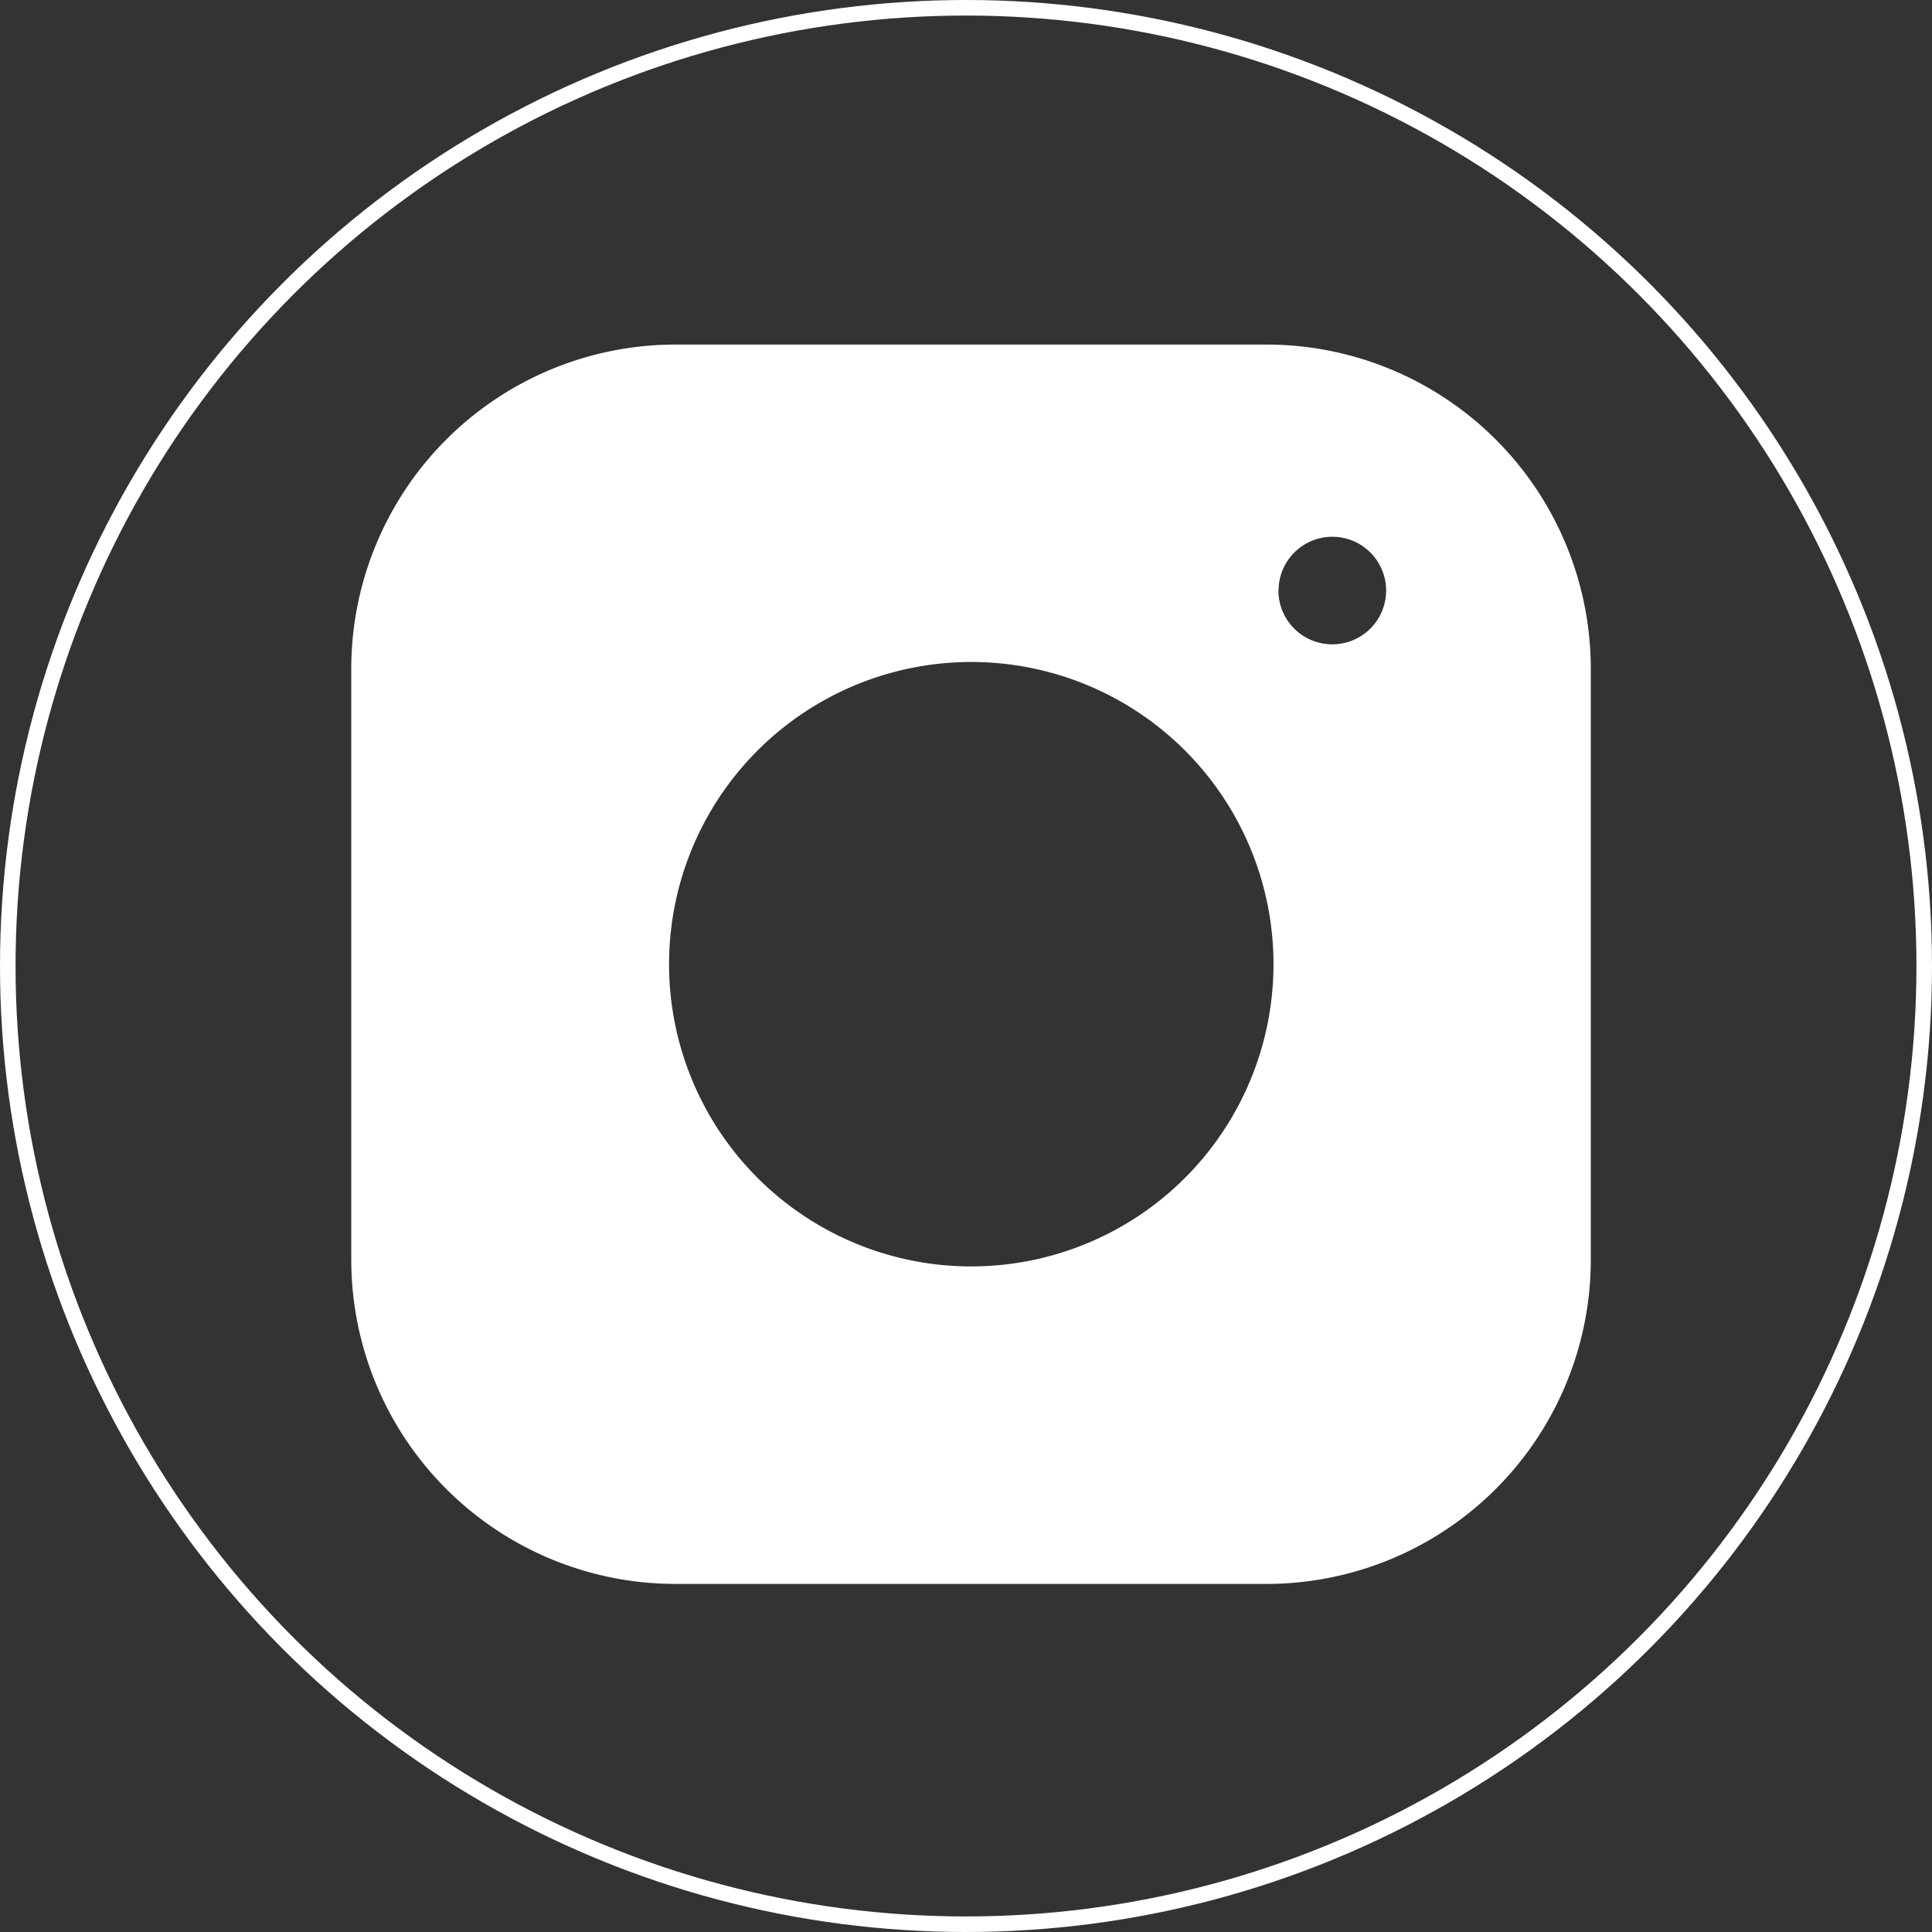
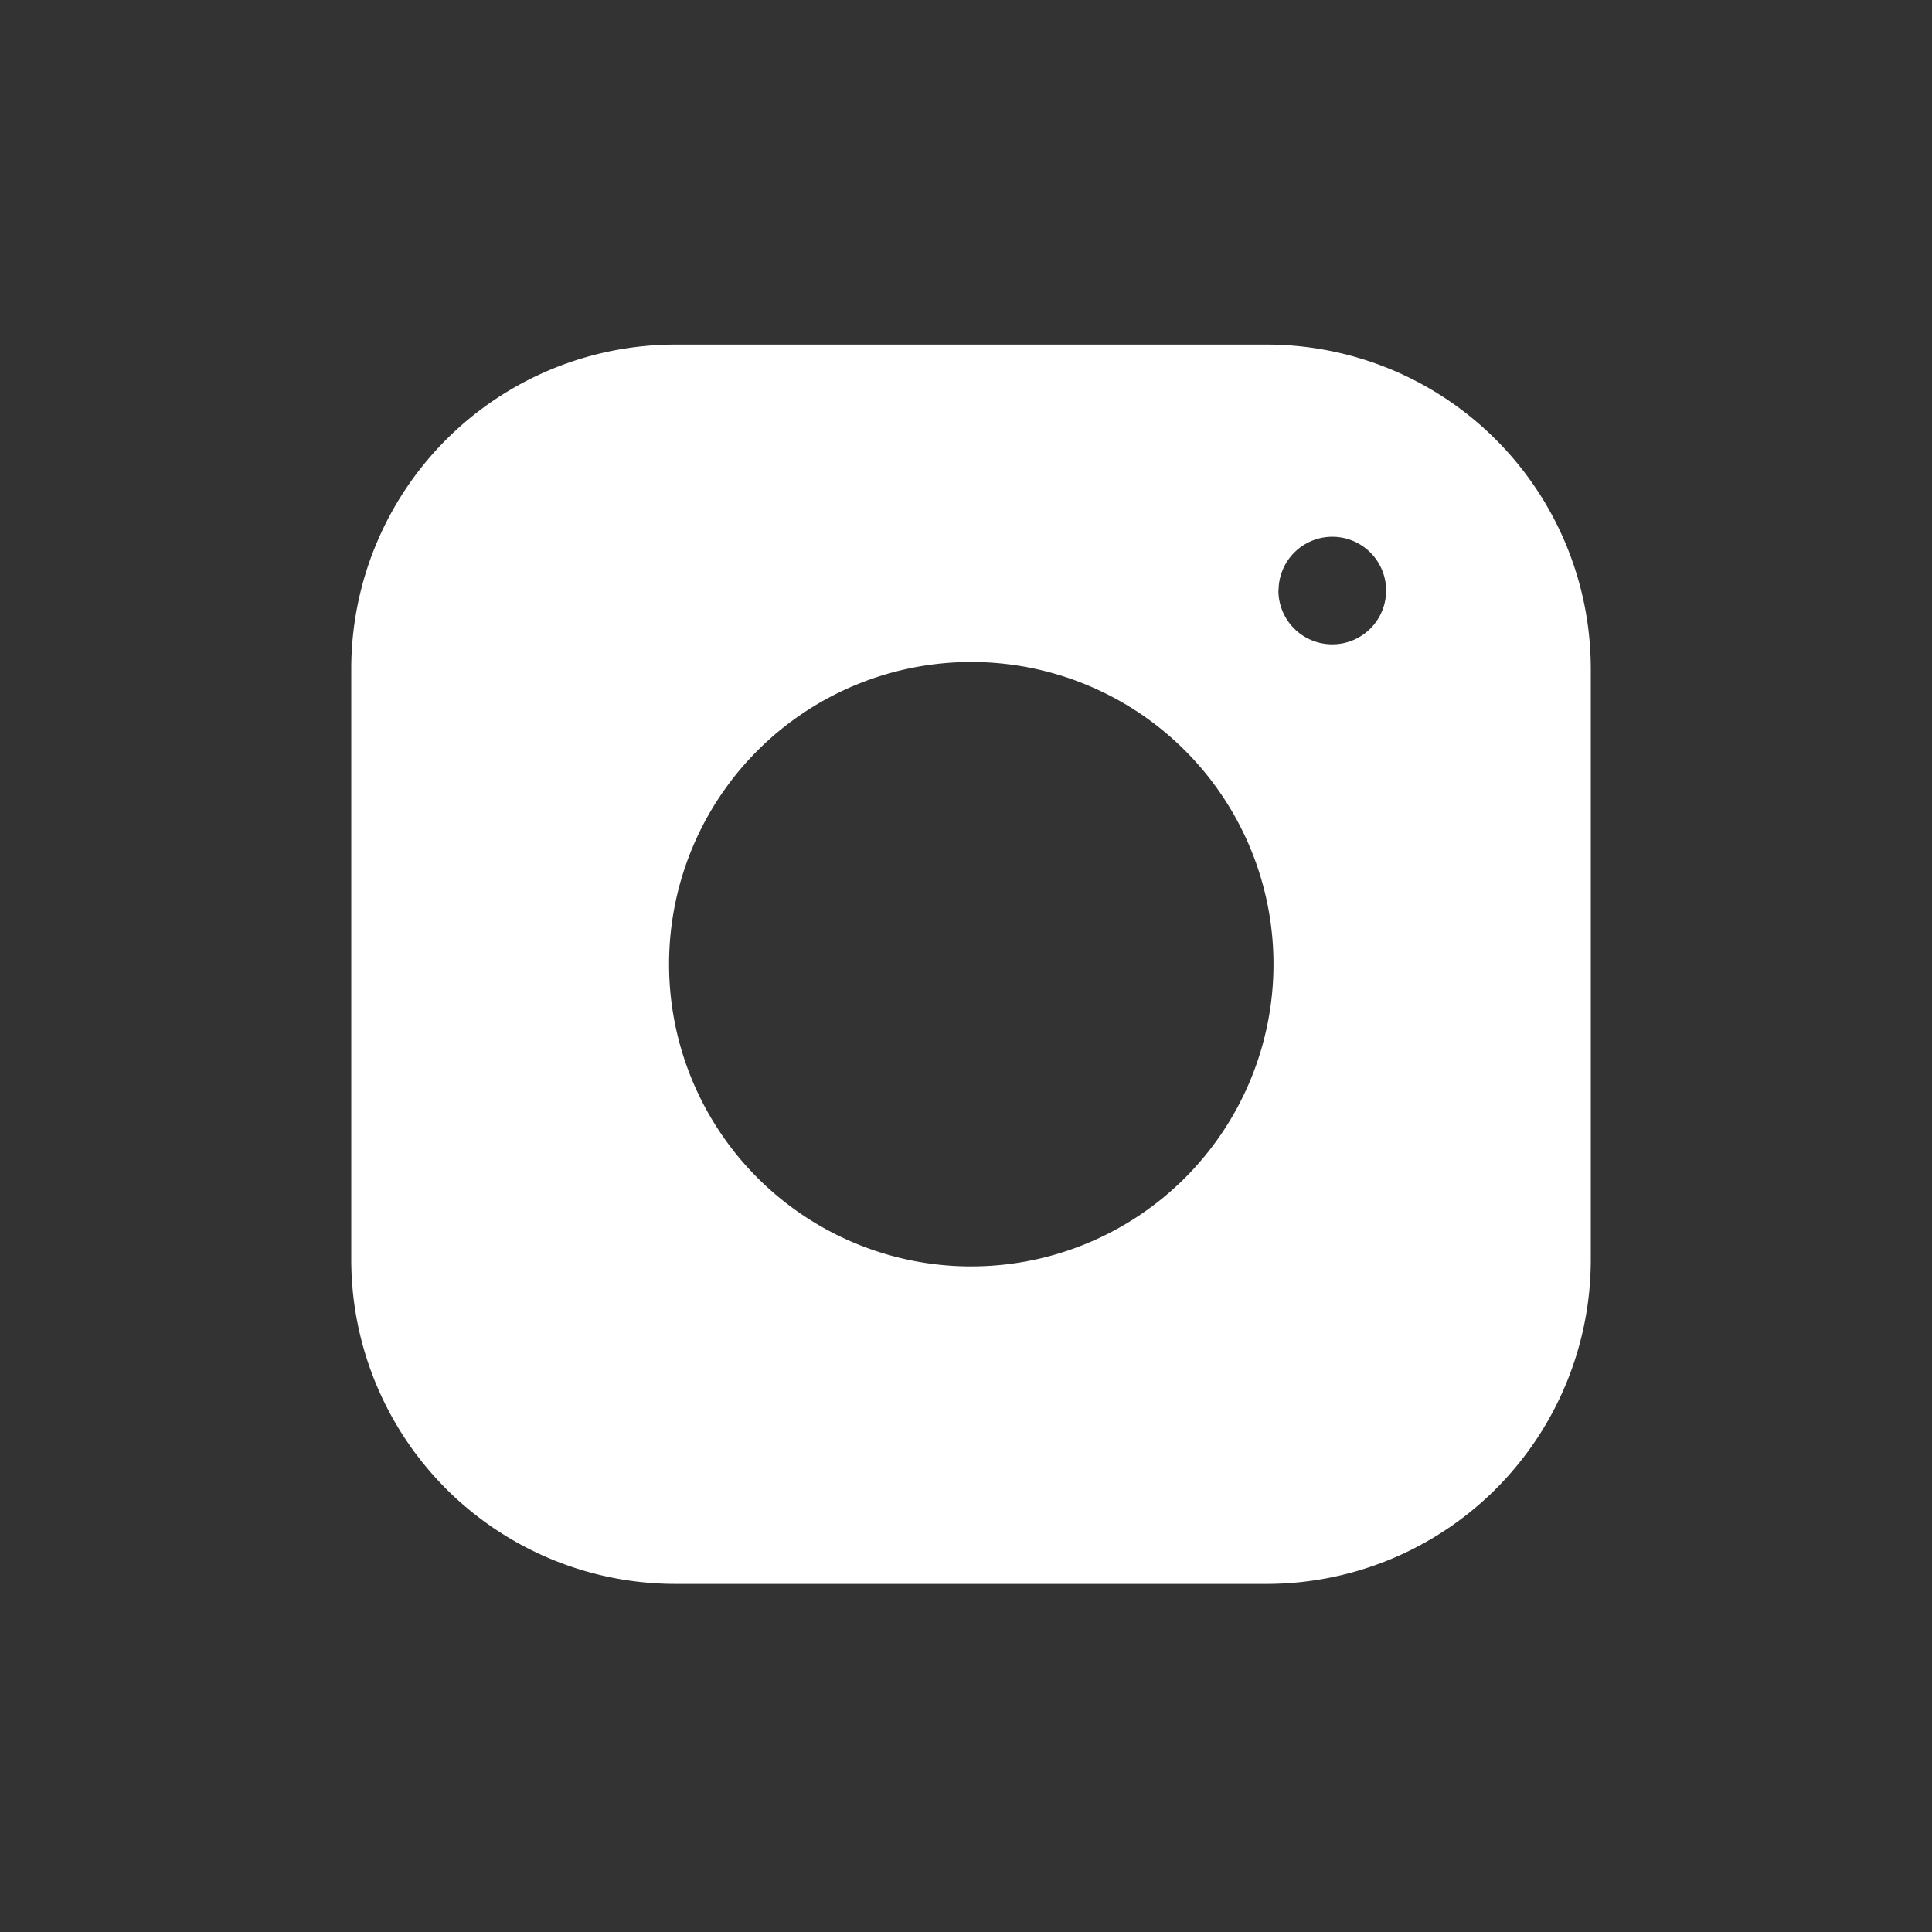
<svg xmlns="http://www.w3.org/2000/svg" width="62.114" height="62.114" viewBox="0 0 62.114 62.114">
  <rect x="0" y="0" width="62.114" height="62.114" fill="#333333" stroke="none" />
  <defs>
    <style>
      .cls-1 {
        fill: #fff;
      }

      .cls-2, .cls-4 {
        fill: none;
      }

      .cls-2 {
        stroke: #fff;
        stroke-width: 0.5px;
      }

      .cls-3 {
        stroke: none;
      }
    </style>
  </defs>
  <g id="Group_9168" data-name="Group 9168" transform="translate(-470.348 -15488.806)">
    <g id="Group_8869" data-name="Group 8869" transform="translate(470.348 15488.806)">
      <path id="Path_64" data-name="Path 64" class="cls-1" d="M272.192,370.229H253.176a10.426,10.426,0,0,0-10.418,10.417V399.66a10.426,10.426,0,0,0,10.418,10.414l19.016,0a10.426,10.426,0,0,0,10.417-10.414v-19.01A10.426,10.426,0,0,0,272.192,370.229Zm-9.5,29.638a9.716,9.716,0,1,1,0-19.433h0a9.716,9.716,0,1,1,0,19.432Zm9.879-21.73a1.729,1.729,0,1,1,1.729,1.729A1.731,1.731,0,0,1,272.566,378.137Z" transform="translate(-231.465 -359.151)" />
      <g id="Ellipse_6" data-name="Ellipse 6" class="cls-2" transform="translate(0 0)">
-         <circle class="cls-3" cx="31.057" cy="31.057" r="31.057" />
-         <circle class="cls-4" cx="31.057" cy="31.057" r="30.807" />
-       </g>
+         </g>
    </g>
  </g>
</svg>